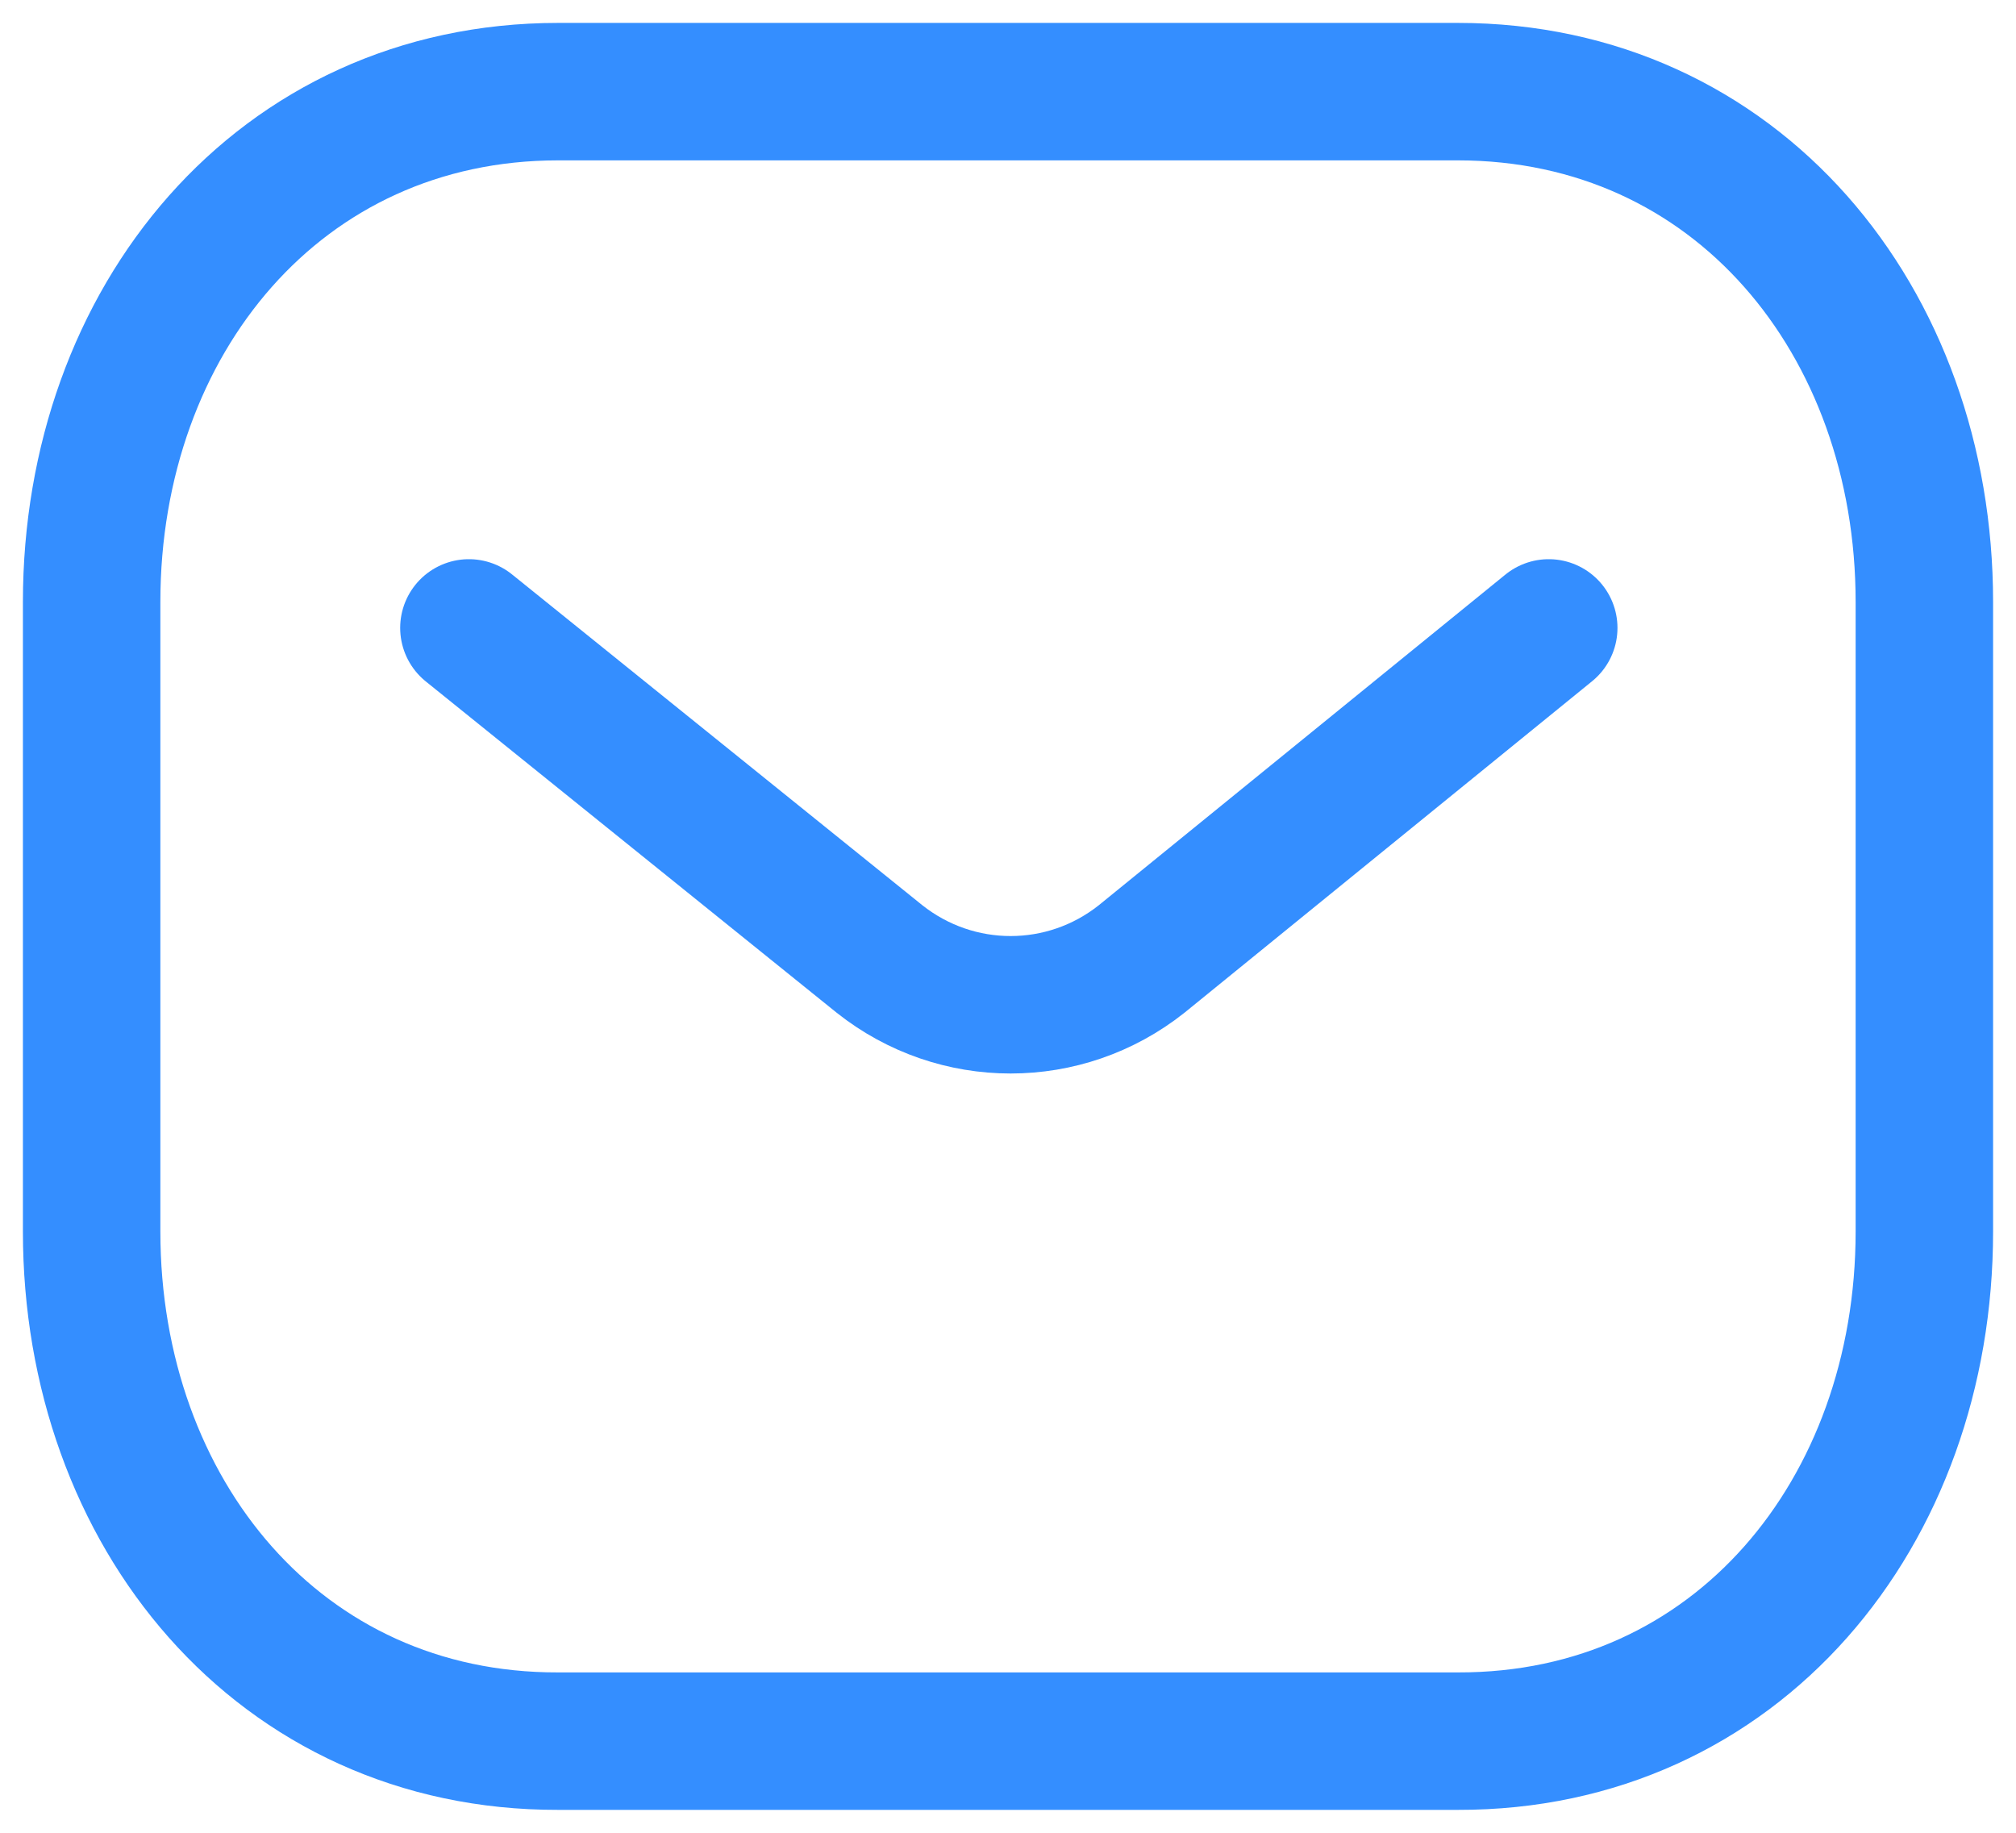
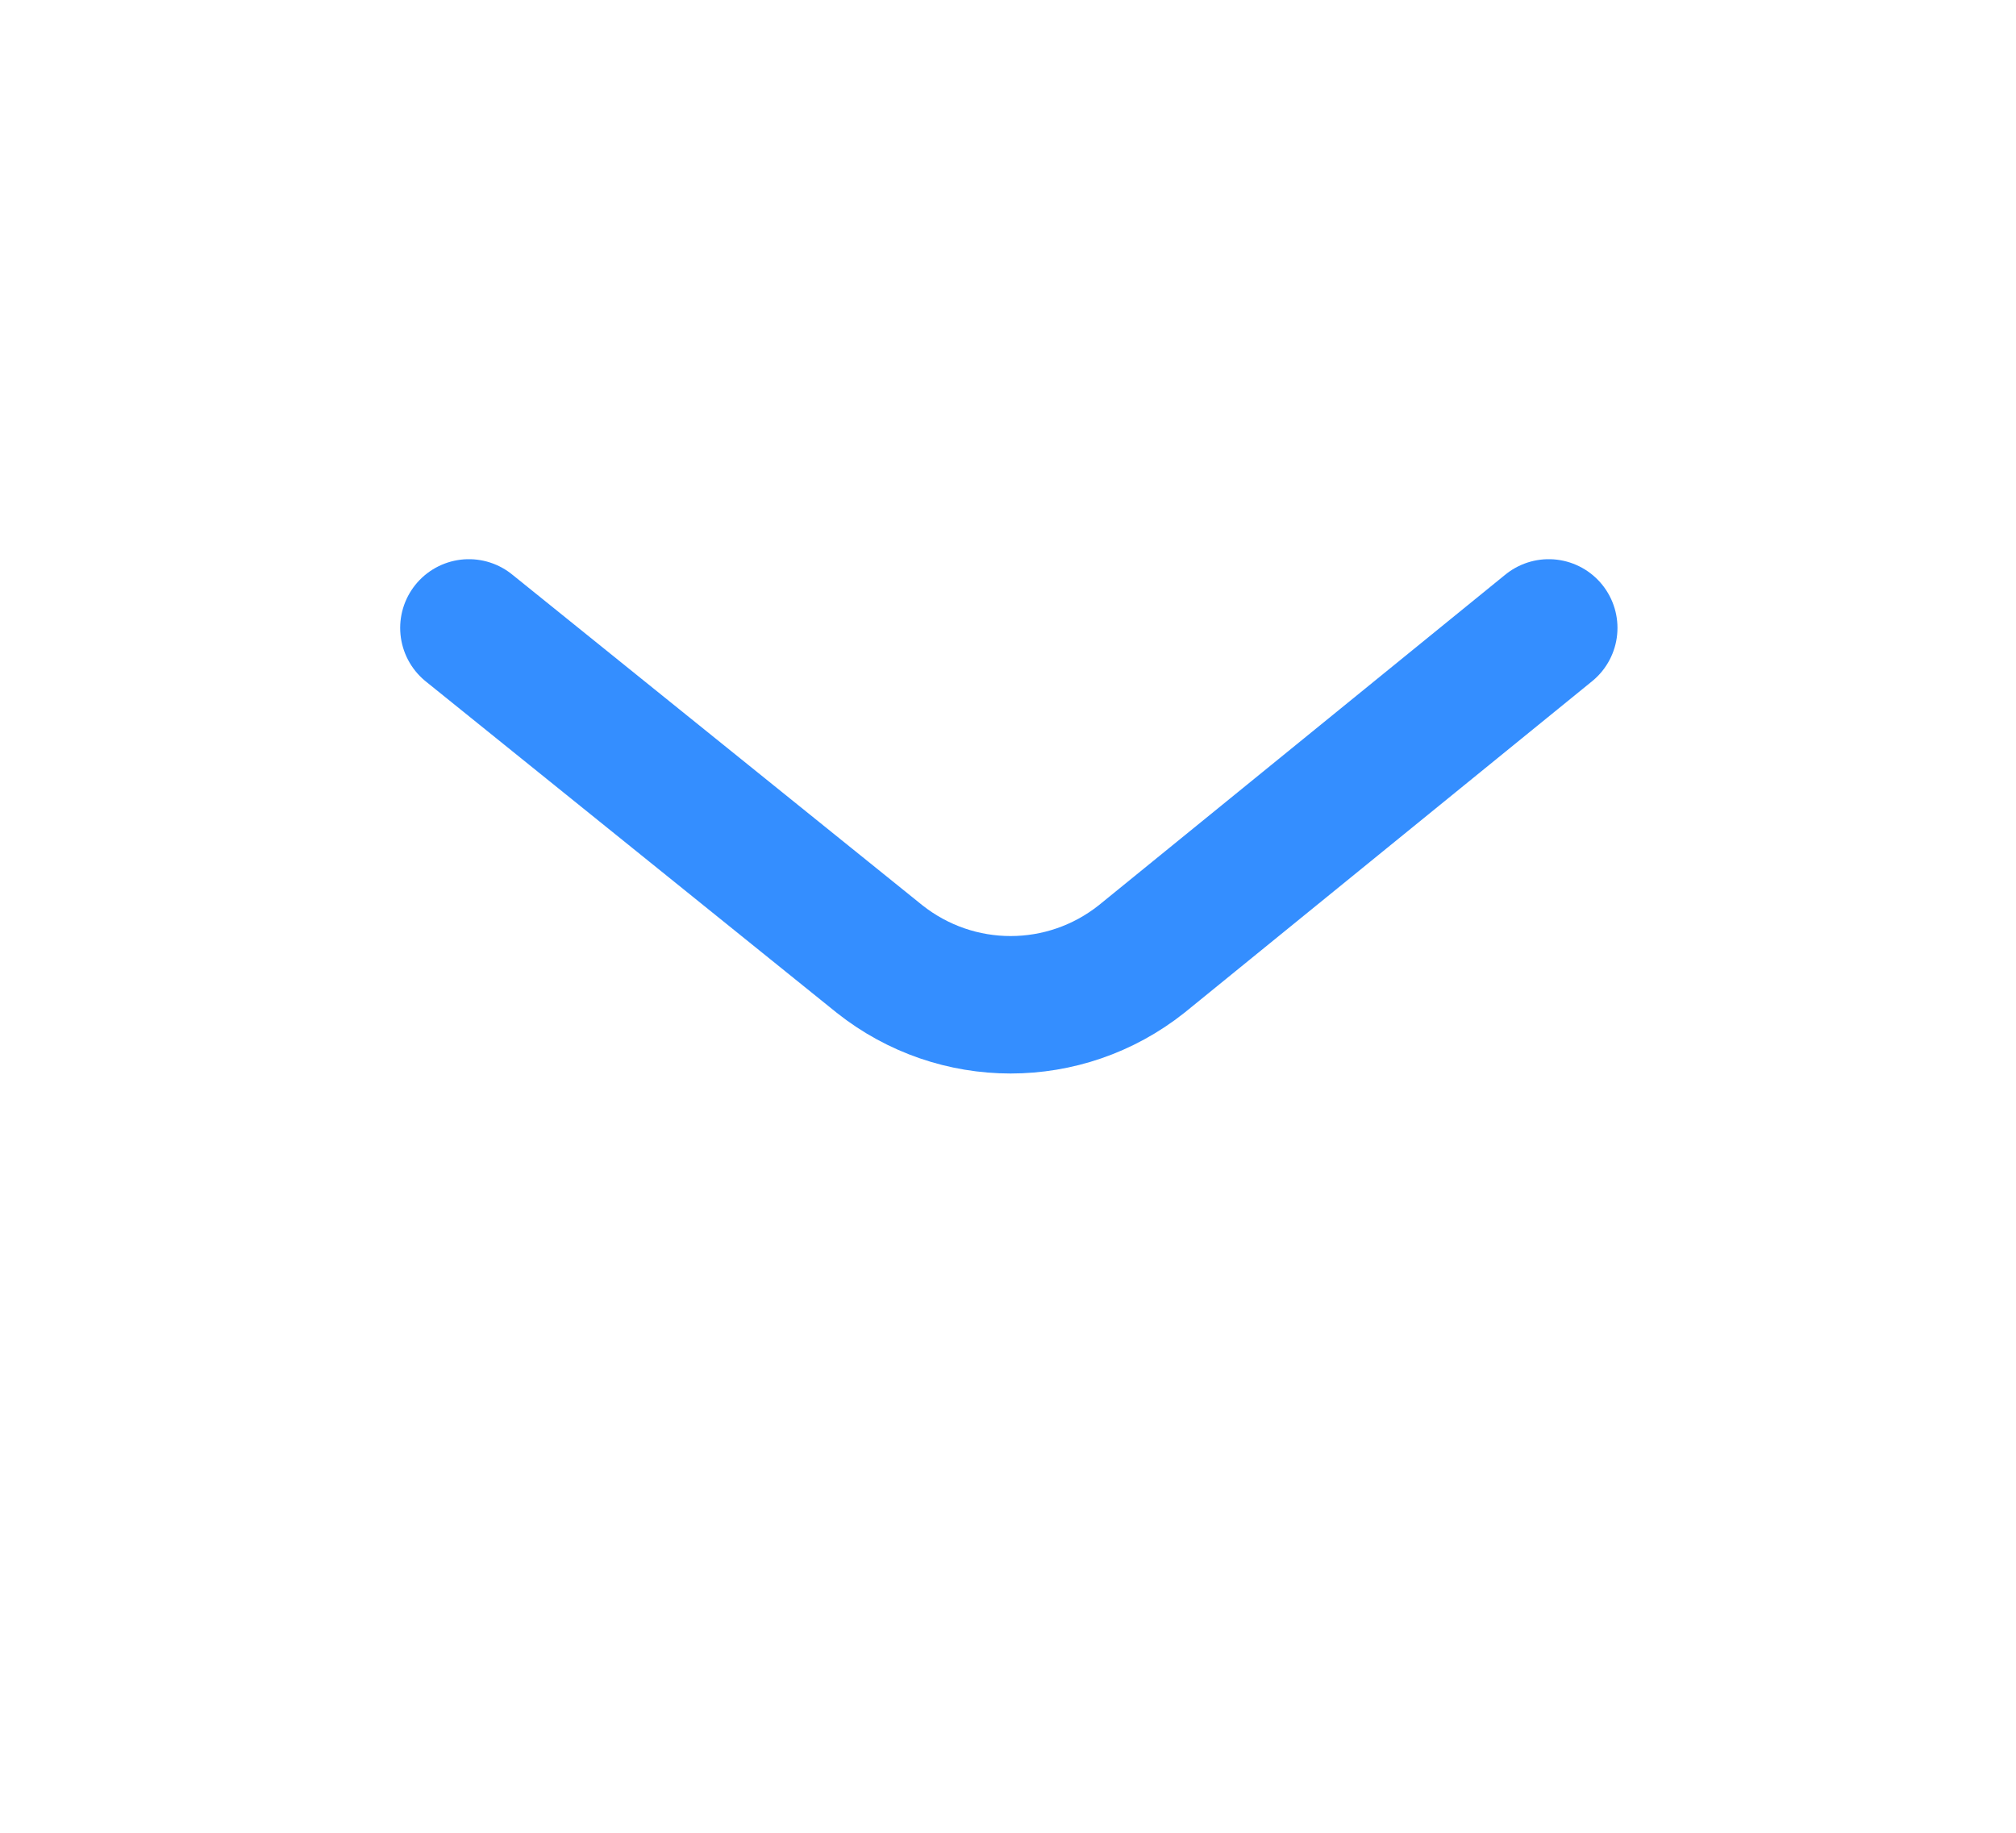
<svg xmlns="http://www.w3.org/2000/svg" width="22" height="20" viewBox="0 0 22 20" fill="none">
  <path d="M16.901 6.852L12.458 10.465C11.619 11.131 10.438 11.131 9.598 10.465L5.117 6.852" stroke="#348EFF" stroke-width="1.5" stroke-linecap="round" stroke-linejoin="round" />
-   <path fill-rule="evenodd" clip-rule="evenodd" d="M15.909 19C18.95 19.008 21 16.509 21 13.438V6.57C21 3.499 18.95 1 15.909 1H6.091C3.05 1 1 3.499 1 6.57V13.438C1 16.509 3.05 19.008 6.091 19H15.909Z" stroke="#348EFF" stroke-width="1.5" stroke-linecap="round" stroke-linejoin="round" />
</svg>